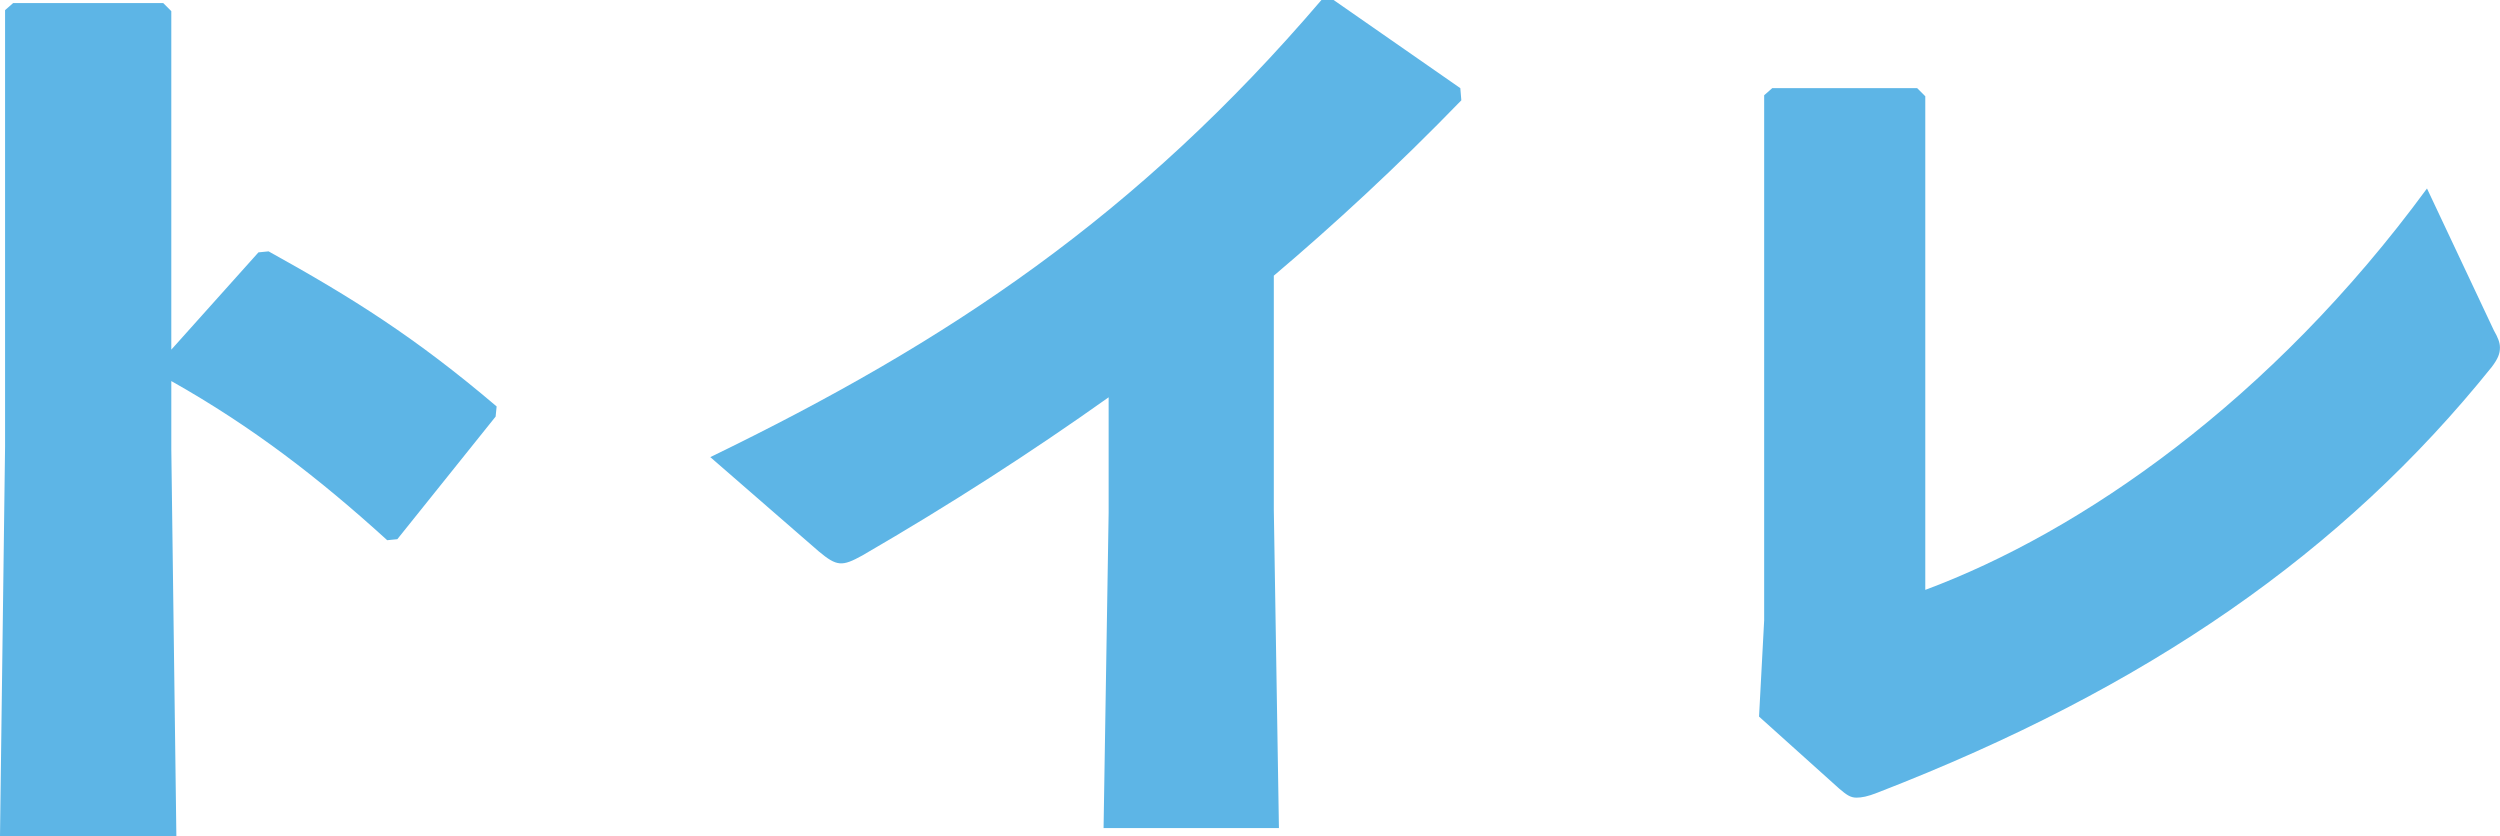
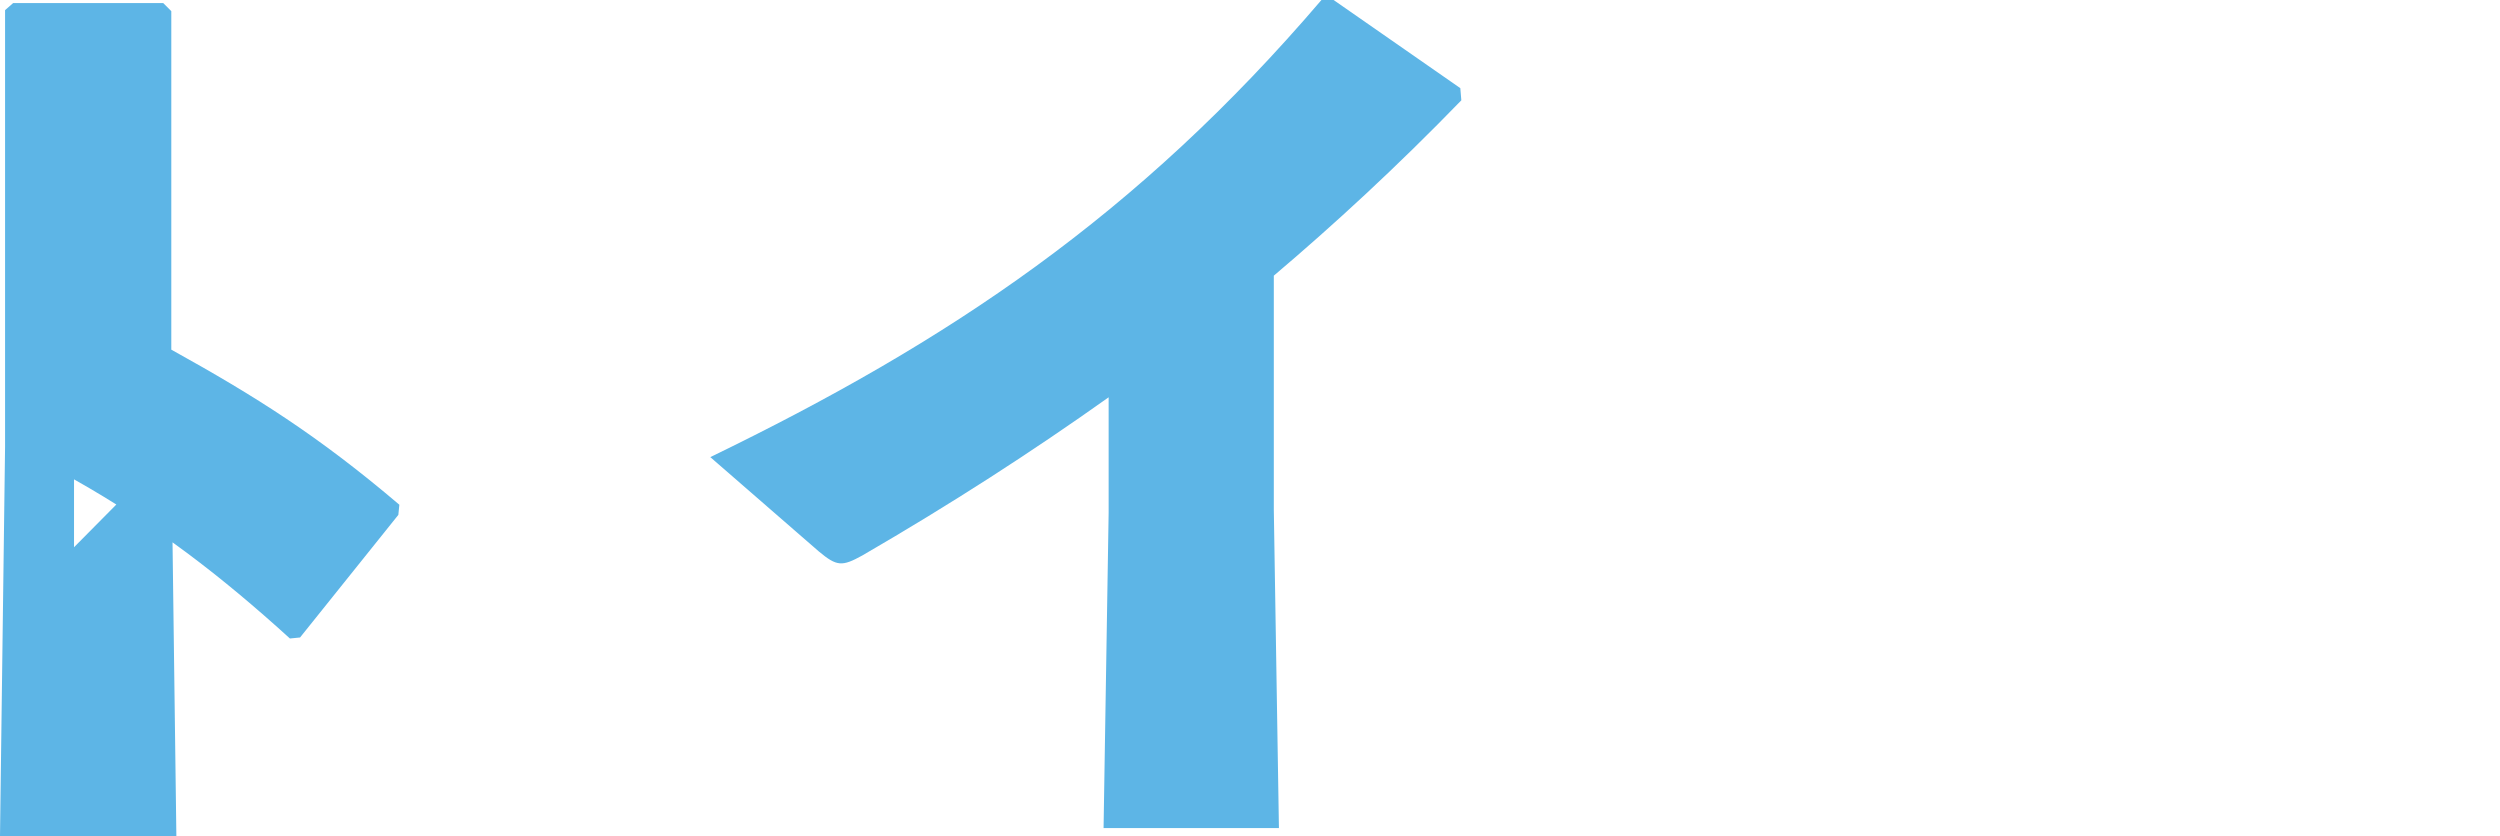
<svg xmlns="http://www.w3.org/2000/svg" id="_レイヤー_2" data-name="レイヤー 2" width="49.342" height="16.503" viewBox="0 0 49.342 16.503">
  <defs>
    <style>
      .cls-1 {
        fill: #5db5e6;
      }
    </style>
  </defs>
  <g id="leyout">
    <g>
-       <path class="cls-1" d="m3.381,8.862l.1,7.642H0l.1-7.682V.2L.26.06h2.961l.16.16v6.681l1.72-1.92.2-.02c1.66.92,2.9,1.7,4.501,3.061l-.02.2-1.94,2.42-.2.02c-1.341-1.22-2.661-2.24-4.261-3.141v1.34Z" />
+       <path class="cls-1" d="m3.381,8.862l.1,7.642H0l.1-7.682V.2L.26.06h2.961l.16.16v6.681c1.66.92,2.9,1.7,4.501,3.061l-.02.2-1.94,2.42-.2.02c-1.341-1.22-2.661-2.24-4.261-3.141v1.34Z" />
      <path class="cls-1" d="m21.88,7.842c-1.52,1.08-3.101,2.101-4.86,3.121-.4.22-.5.22-.86-.08l-2.141-1.861c4.701-2.28,8.422-4.761,12.062-9.022h.24l2.501,1.74.02.24c-1.28,1.32-2.521,2.461-3.701,3.461v4.621l.101,6.281h-3.461l.1-6.221v-2.281Z" />
-       <path class="cls-1" d="m38,11.642c3.061-1.14,6.821-3.721,9.901-7.922l1.32,2.801c.08.14.12.24.12.34,0,.12-.04.22-.16.38-2.94,3.661-6.801,6.341-12.122,8.402-.2.08-.32.1-.42.1-.12,0-.2-.06-.341-.18l-1.58-1.42.101-1.9V1.88l.159-.14h2.861l.16.16v9.742Z" />
    </g>
  </g>
</svg>